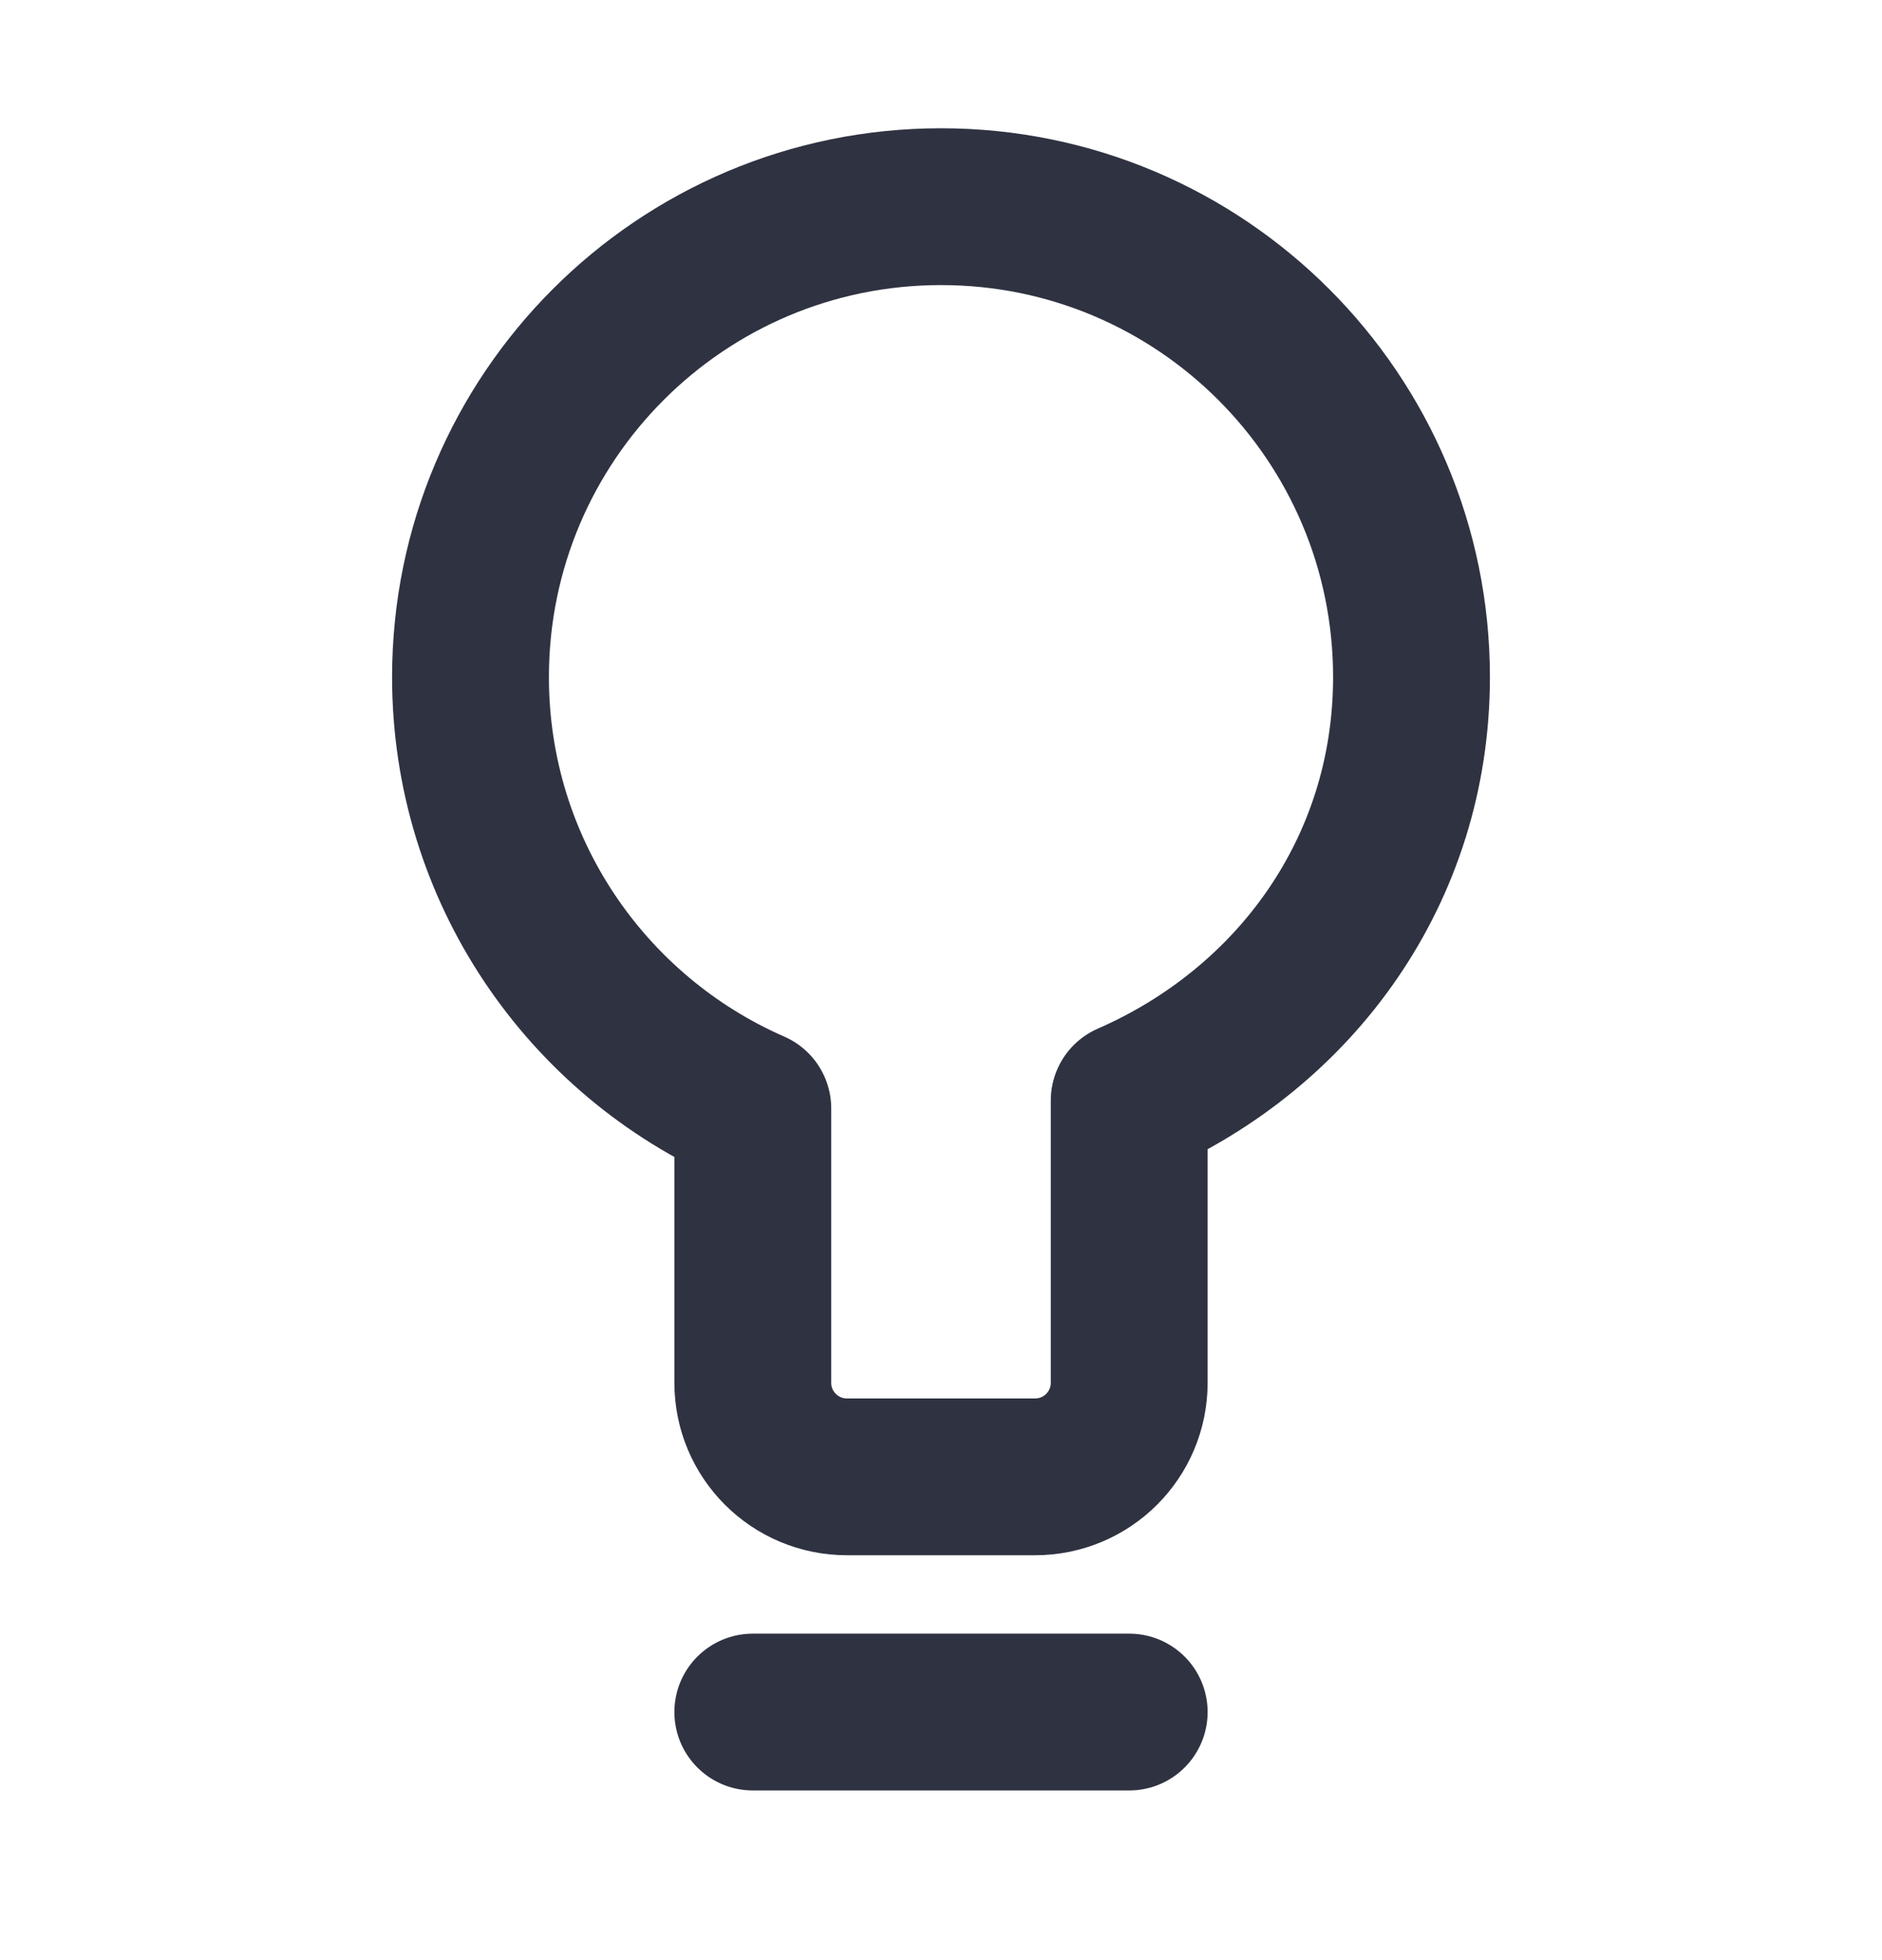
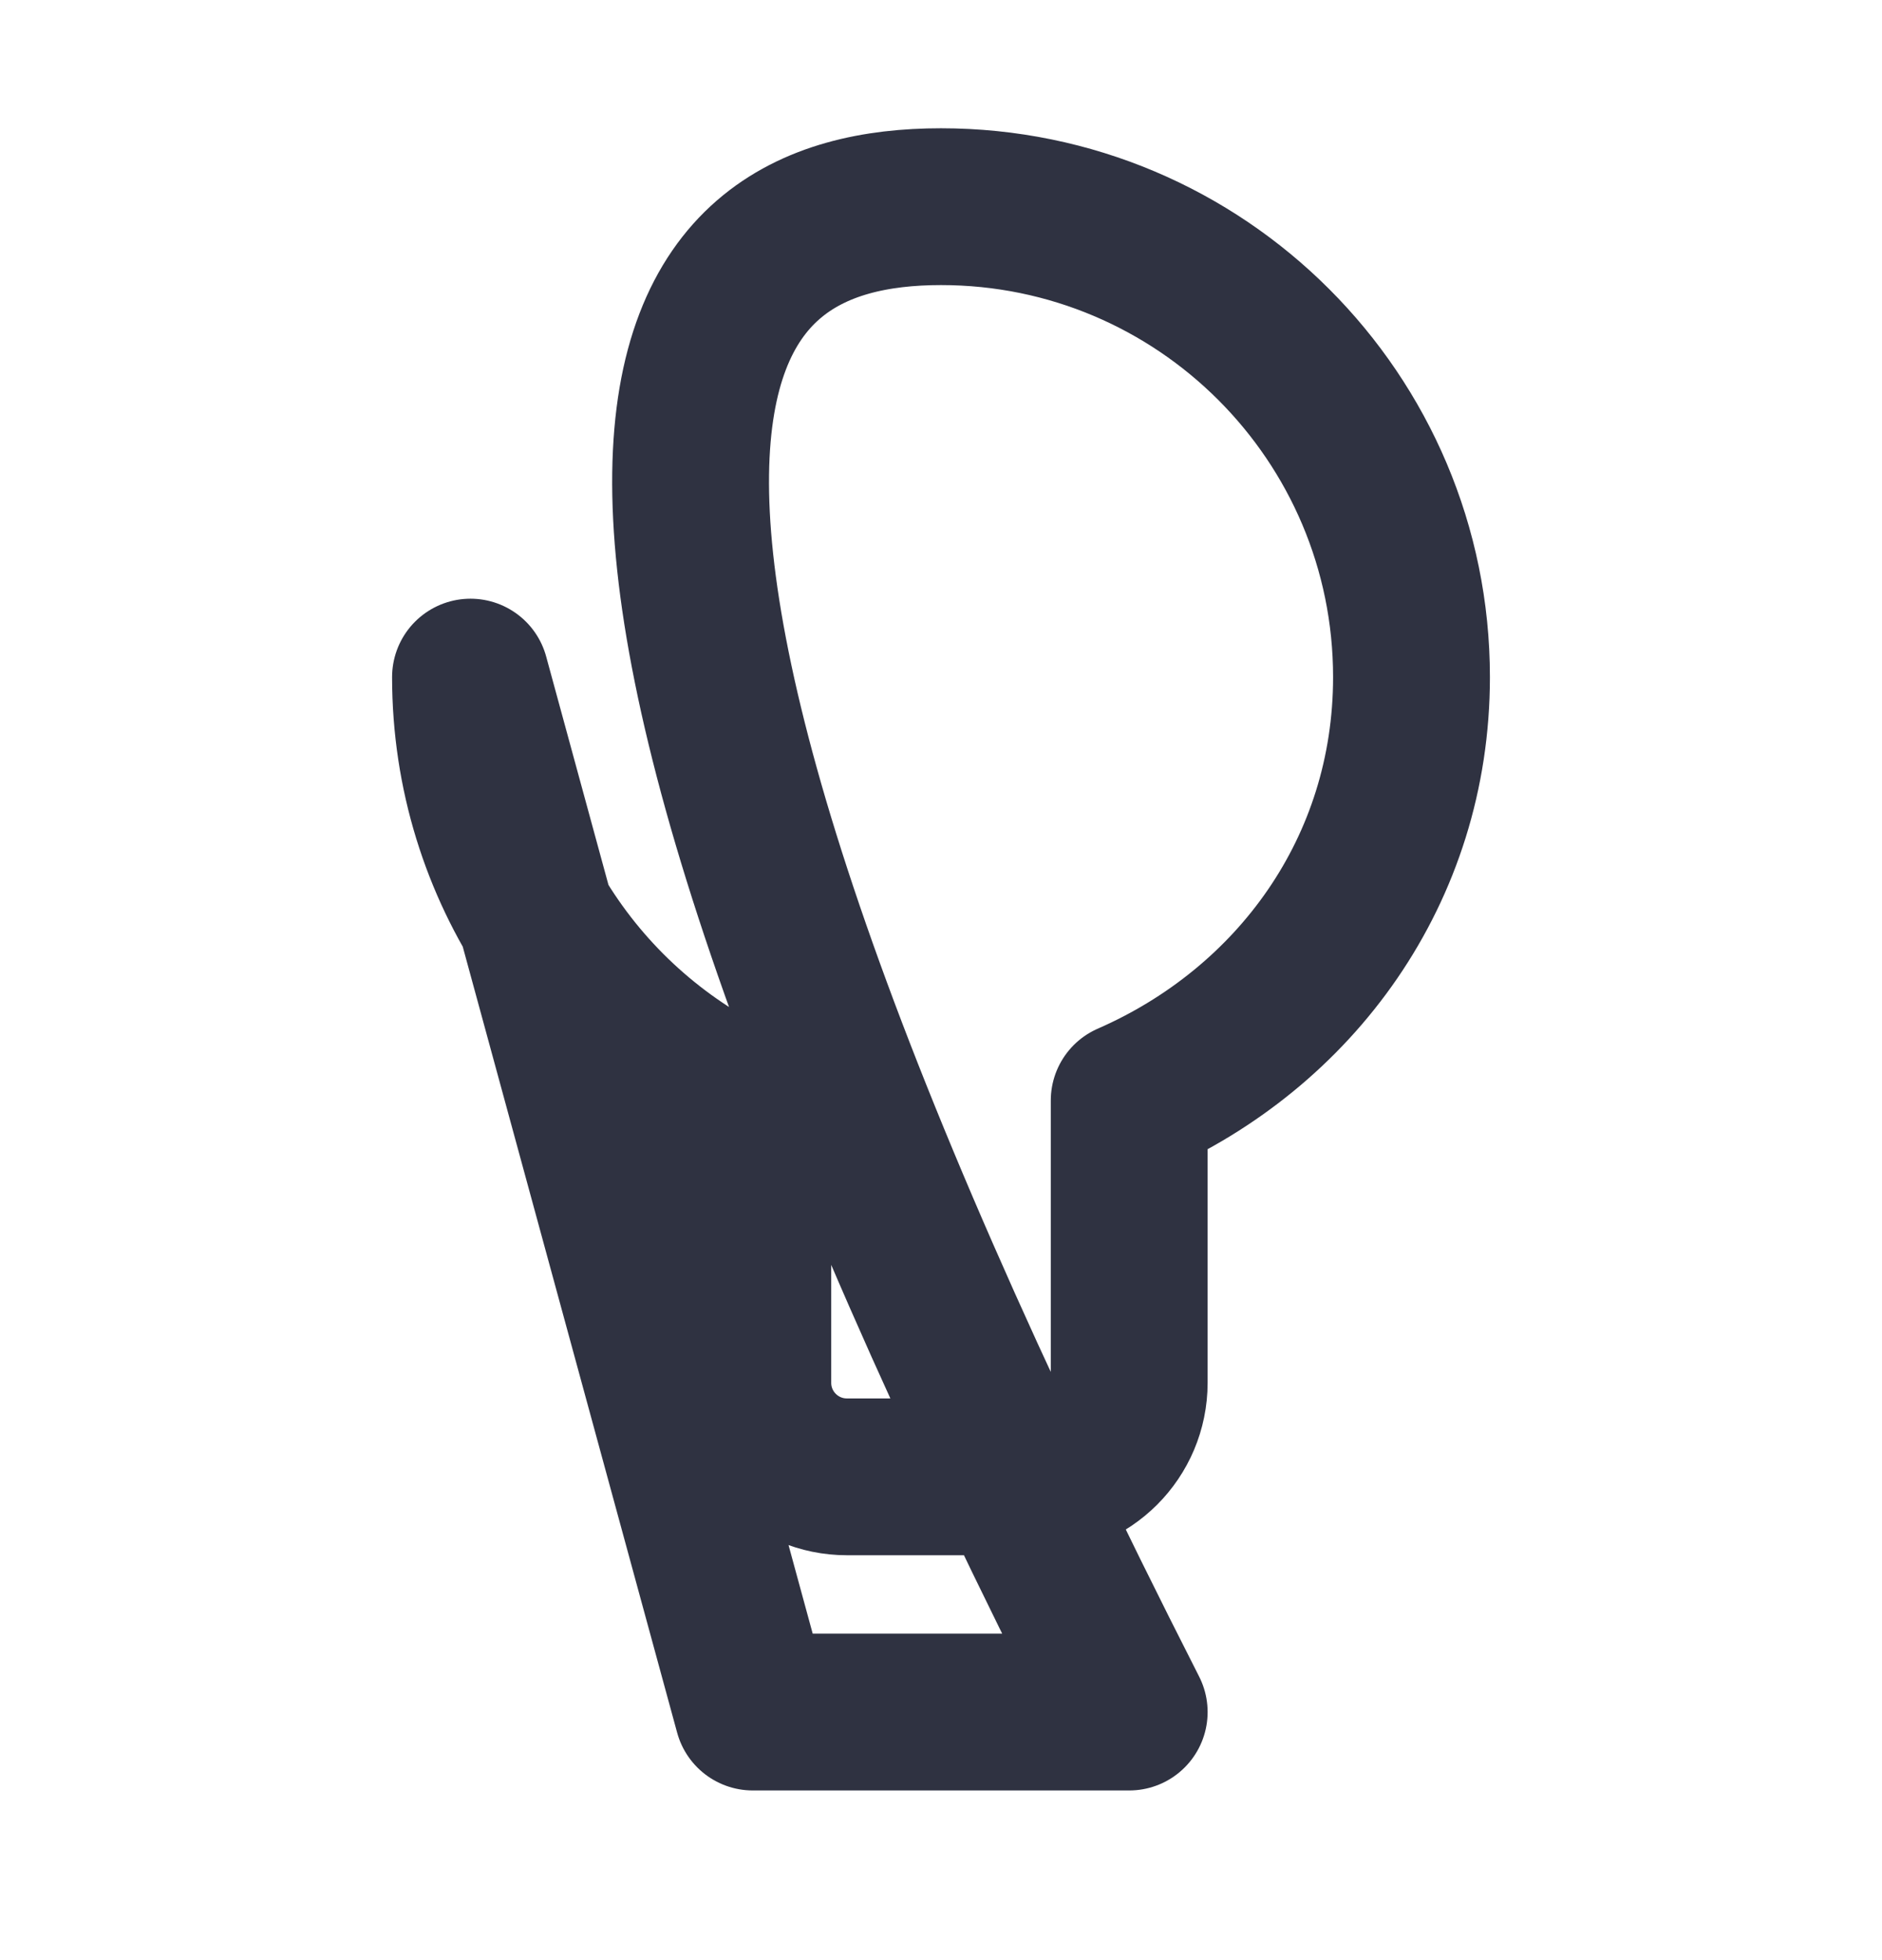
<svg xmlns="http://www.w3.org/2000/svg" width="24" height="25" viewBox="0 0 24 25" fill="none">
-   <path d="M9.6 21.836H14.4M6 8.636C6 5.323 8.686 2.636 12 2.636C15.314 2.636 18 5.323 18 8.636C18 11.097 16.519 13.11 14.4 14.036V17.636C14.4 18.299 13.863 18.836 13.2 18.836H10.8C10.137 18.836 9.6 18.299 9.6 17.636V14.137C7.481 13.211 6 11.097 6 8.636Z" stroke="#2F3241" stroke-width="2" stroke-linecap="round" stroke-linejoin="round" />
+   <path d="M9.6 21.836H14.4C6 5.323 8.686 2.636 12 2.636C15.314 2.636 18 5.323 18 8.636C18 11.097 16.519 13.11 14.4 14.036V17.636C14.4 18.299 13.863 18.836 13.2 18.836H10.8C10.137 18.836 9.6 18.299 9.6 17.636V14.137C7.481 13.211 6 11.097 6 8.636Z" stroke="#2F3241" stroke-width="2" stroke-linecap="round" stroke-linejoin="round" />
</svg>